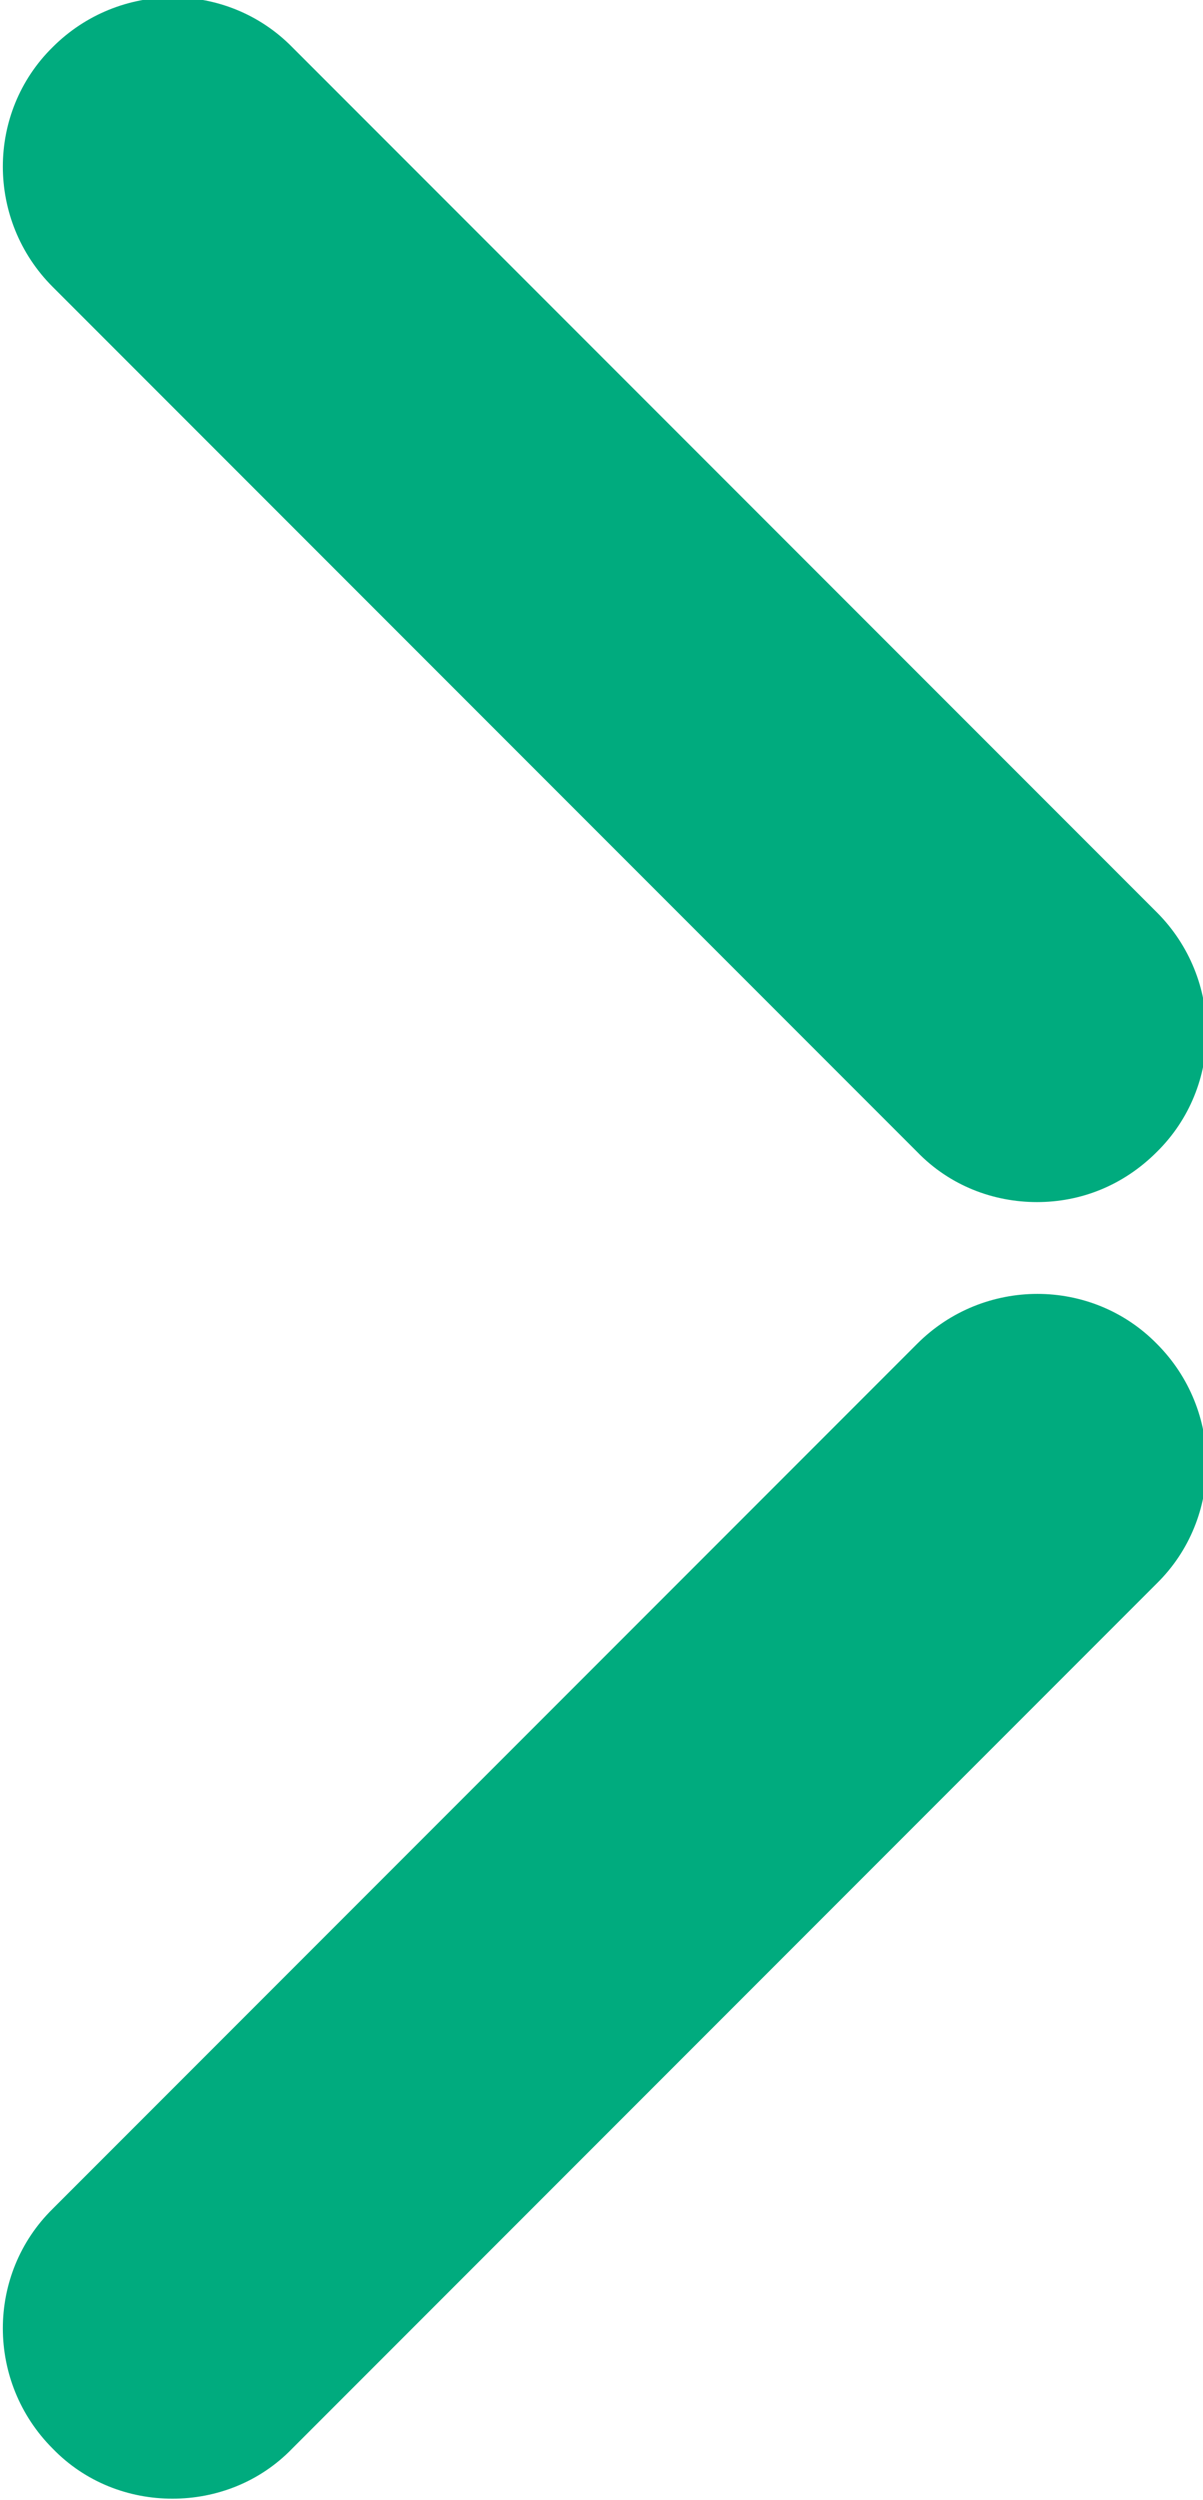
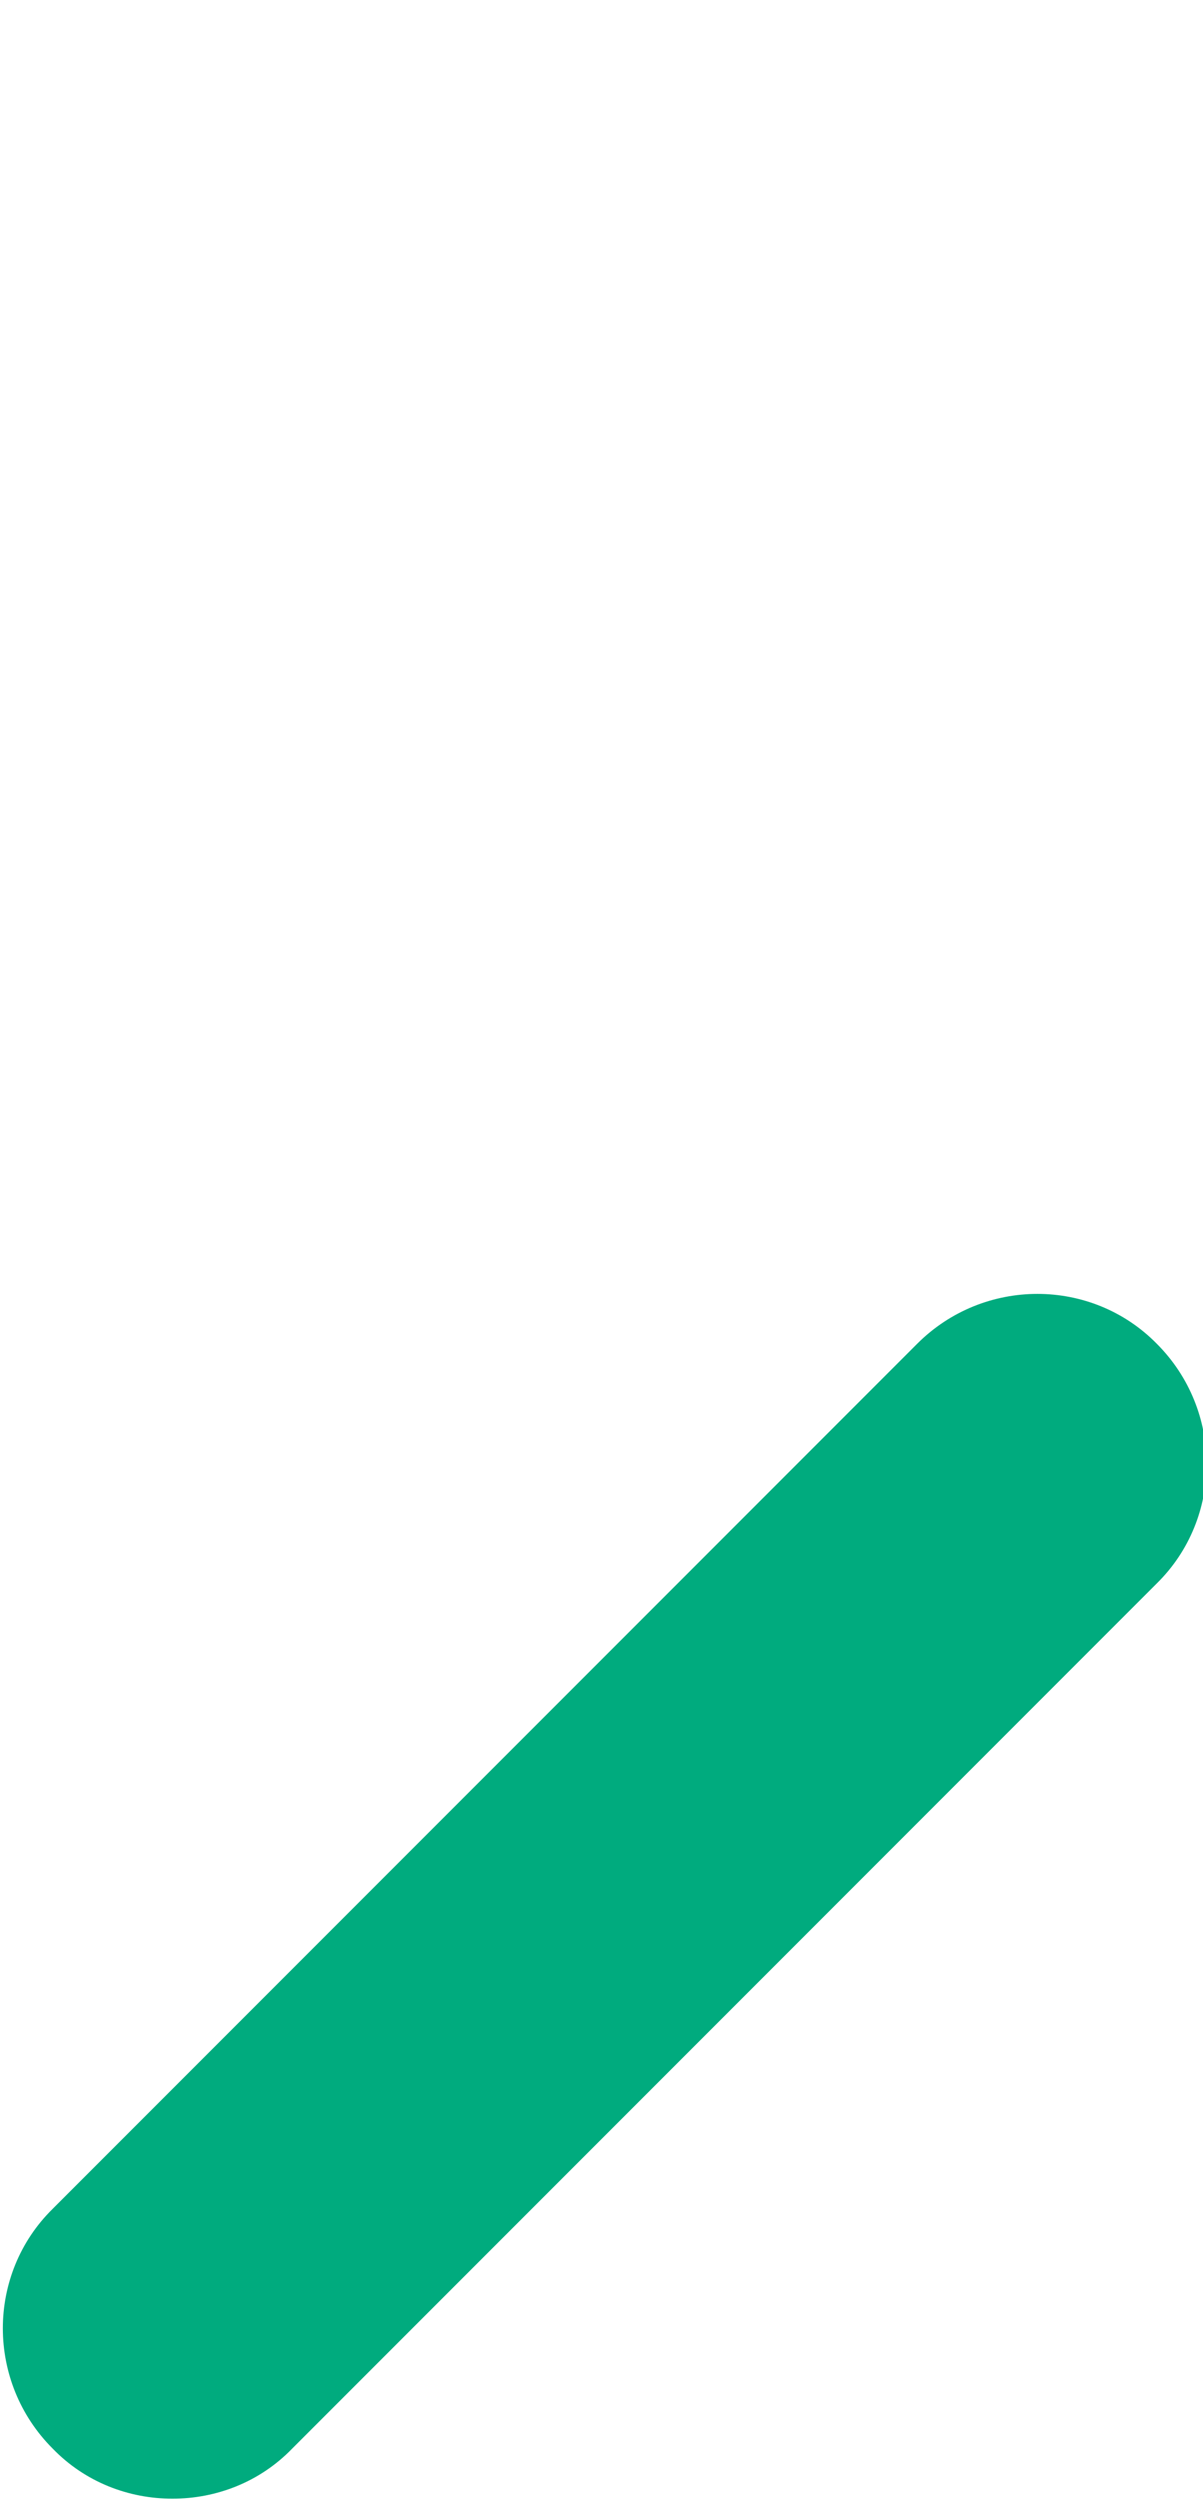
<svg xmlns="http://www.w3.org/2000/svg" xmlns:xlink="http://www.w3.org/1999/xlink" version="1.1" id="Calque_1" x="0px" y="0px" viewBox="0 0 39 81" style="enable-background:new 0 0 39 81;" xml:space="preserve">
  <style type="text/css">
	.st0{clip-path:url(#SVGID_2_);}
	.st1{fill:none;stroke:#00AB7E;stroke-width:3.881;stroke-linecap:round;stroke-miterlimit:1.764;}
	.st2{fill:#00AB7E;}
</style>
  <g transform="translate(-46.189 -82.323)">
    <g>
      <g>
        <defs>
-           <rect id="SVGID_1_" x="-71.8" y="241.6" width="13.8" height="28.6" />
-         </defs>
+           </defs>
        <clipPath id="SVGID_2_">
          <use xlink:href="#SVGID_1_" style="overflow:visible;" />
        </clipPath>
        <g transform="matrix(.353 0 0 -.353 -88.083 299.23)" class="st0">
          <g transform="translate(386.11 609.34)">
-             <path class="st1" d="M10.1-208.5l79.4,79.4" />
-           </g>
+             </g>
          <g transform="translate(456.11 609.34)">
            <path class="st1" d="M-59.9-10.1l79.4-79.4" />
          </g>
        </g>
      </g>
    </g>
  </g>
  <g transform="translate(-46.189 -82.323)">
    <g>
      <g transform="matrix(.353 0 0 -.353 -88.083 299.23)">
        <g transform="translate(386.11 609.34)">
          <g>
            <path class="st2" d="M10.1-224.2c-4,0-8,1.5-11,4.6c-6.1,6.1-6.1,16,0,22l79.4,79.4c6.1,6.1,16,6.1,22,0c6.1-6.1,6.1-16,0-22       l-79.4-79.4C18.1-222.7,14.1-224.2,10.1-224.2z" />
          </g>
        </g>
        <g transform="translate(456.11 609.34)">
          <g>
-             <path class="st2" d="M19.5-105.2c-4,0-8,1.5-11,4.6l-79.4,79.4c-6.1,6.1-6.1,16,0,22c6.1,6.1,16,6.1,22,0l79.4-79.4       c6.1-6.1,6.1-16,0-22C27.4-103.7,23.5-105.2,19.5-105.2z" />
-           </g>
+             </g>
        </g>
      </g>
    </g>
  </g>
</svg>